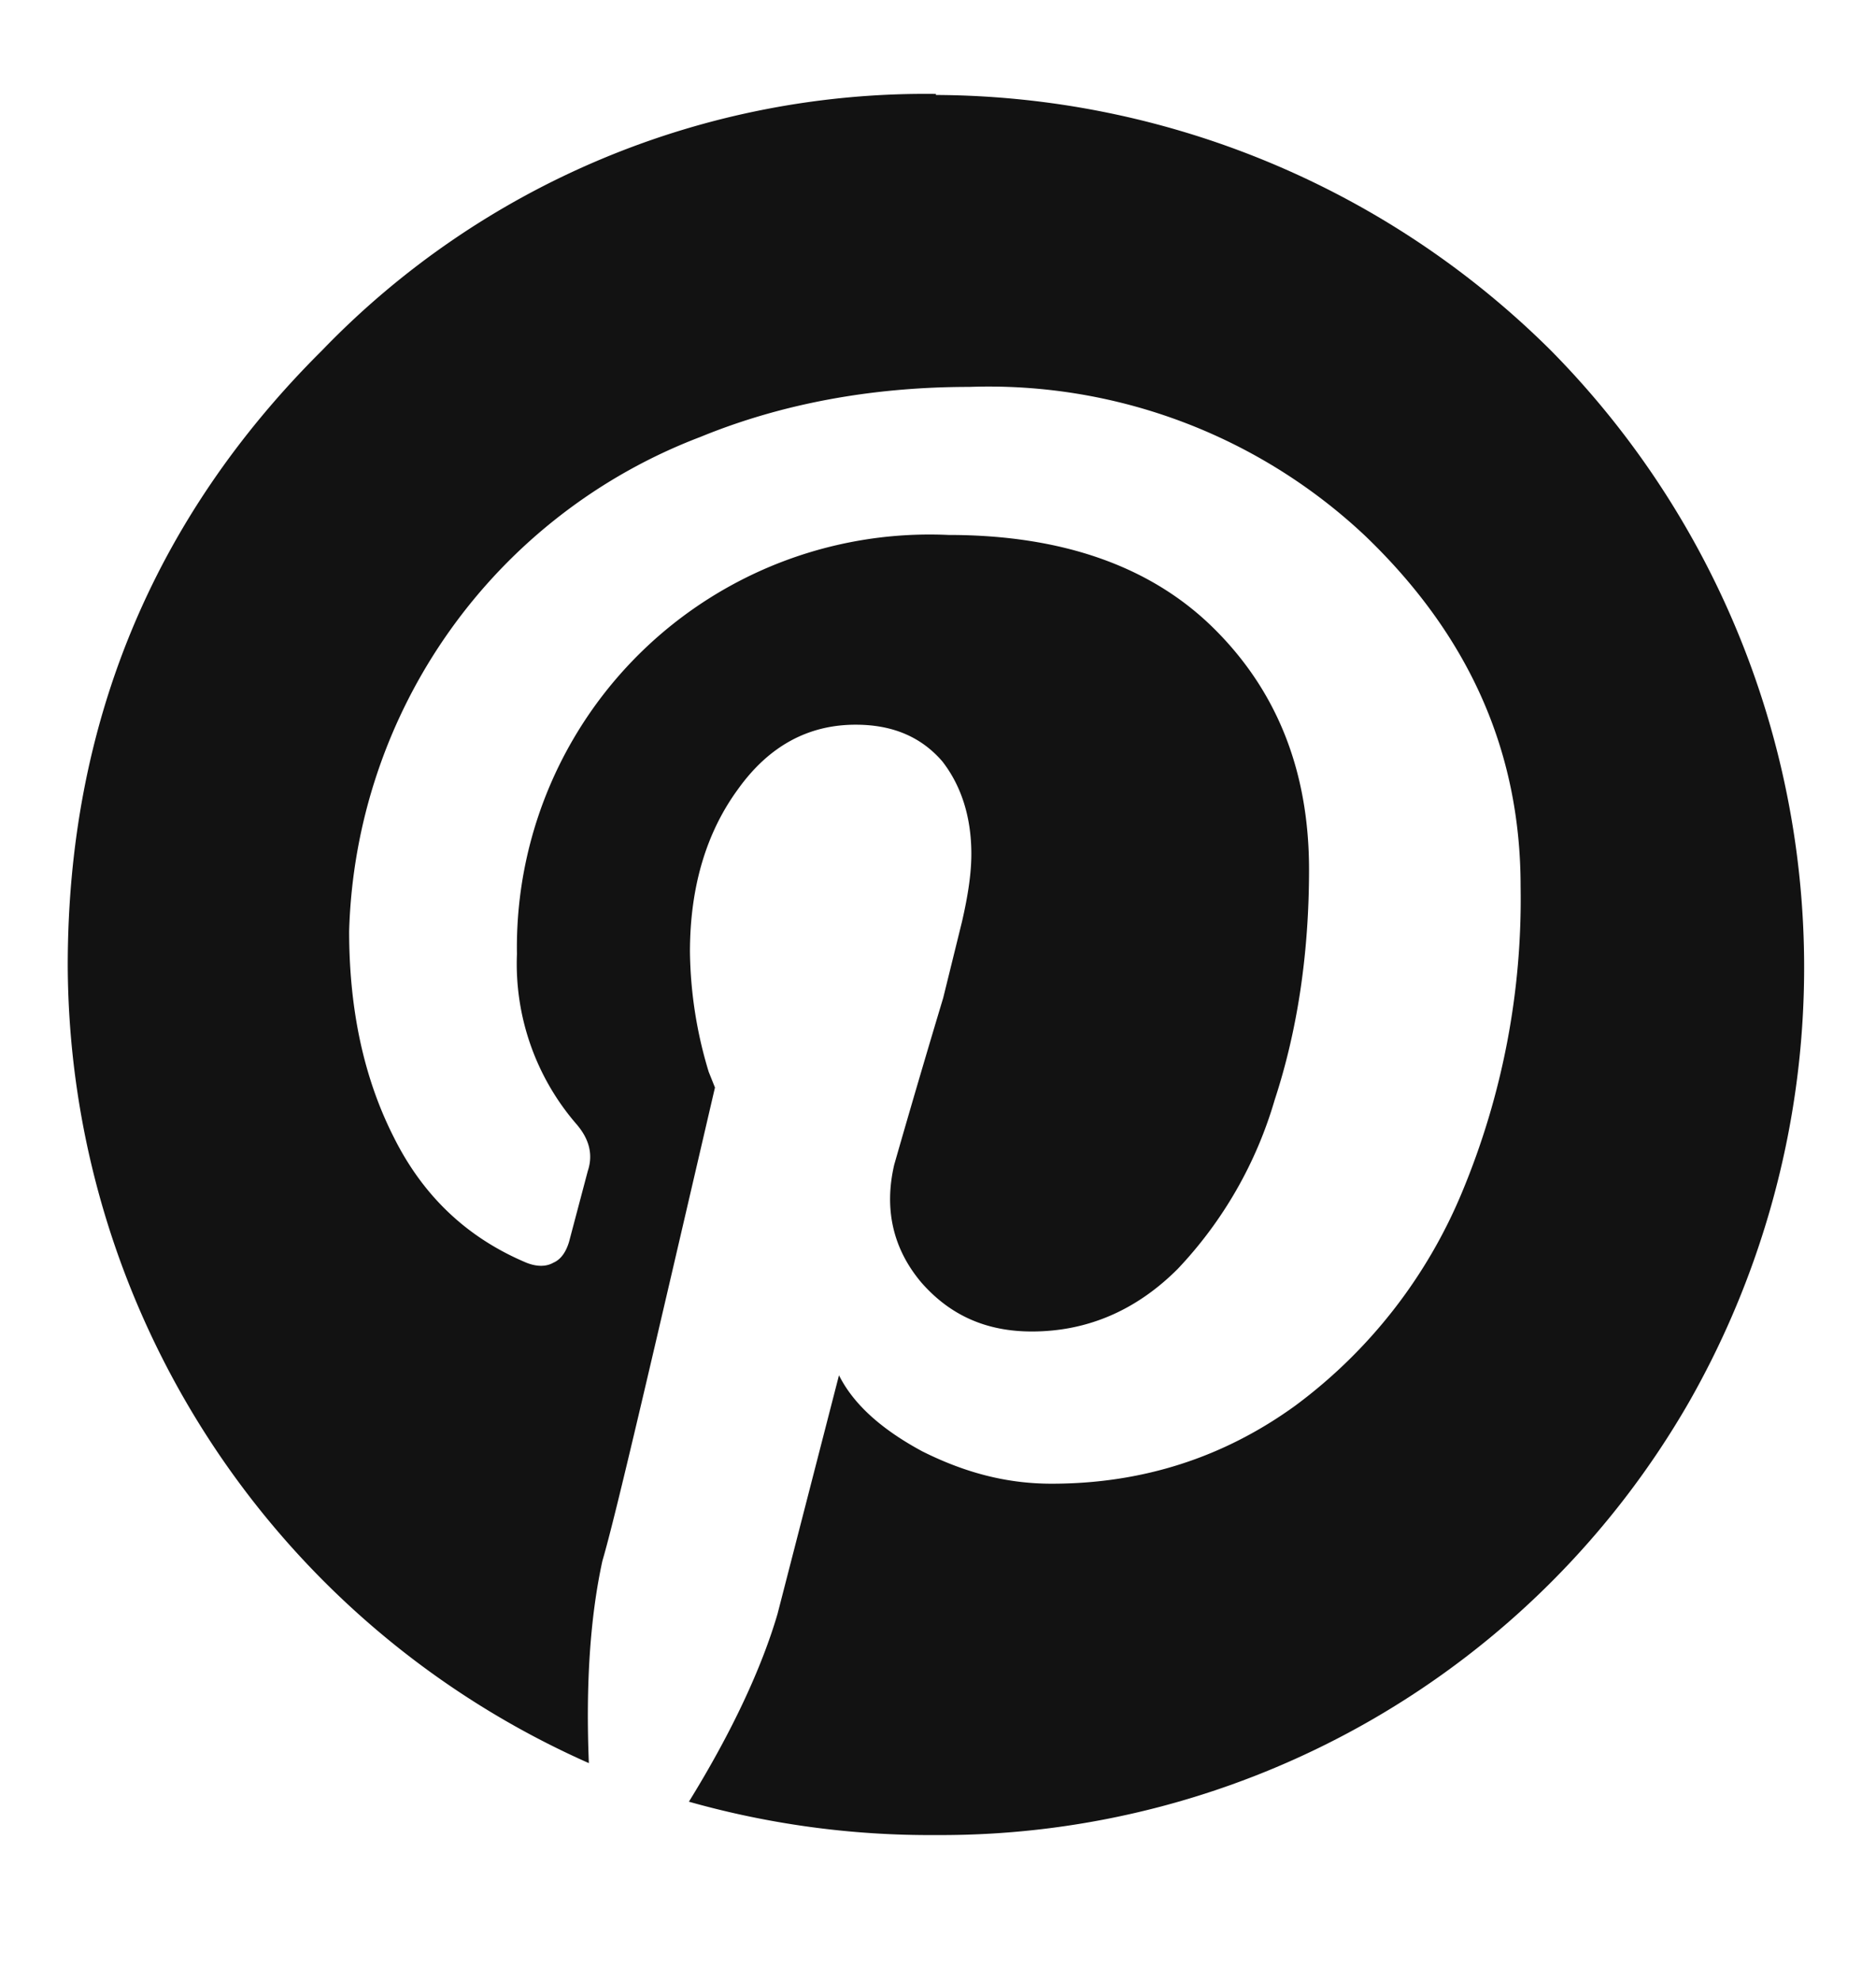
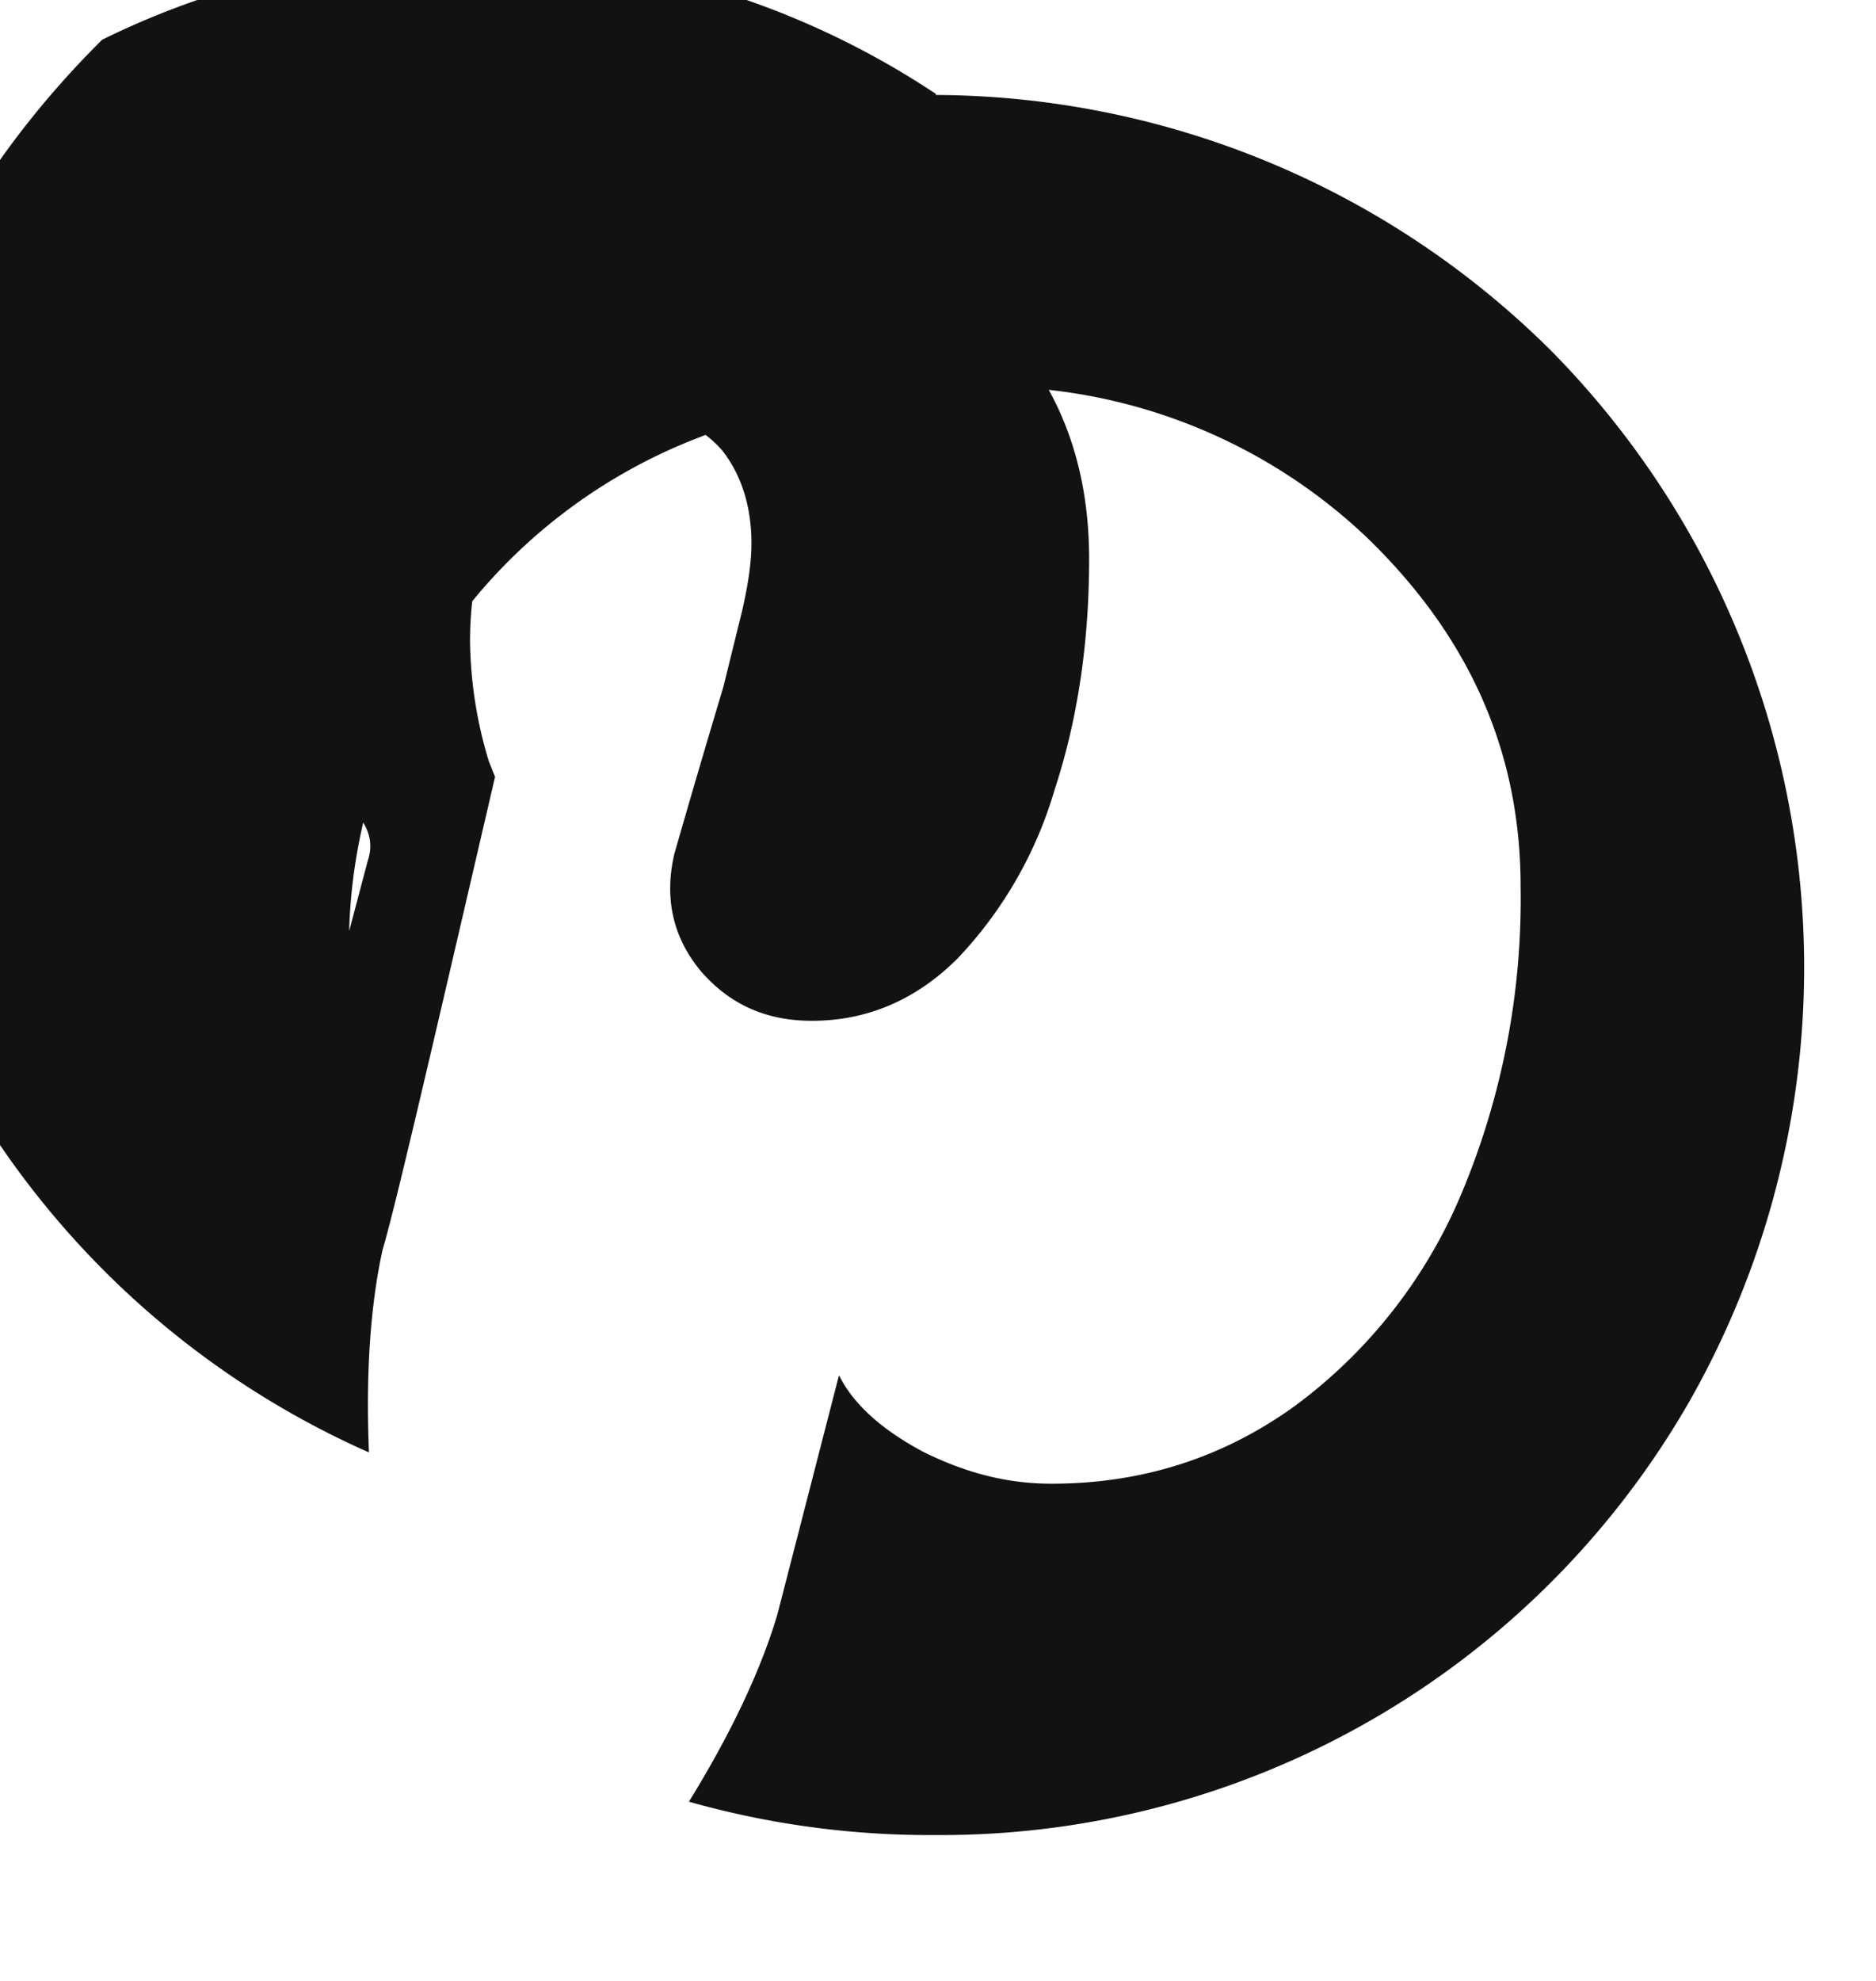
<svg xmlns="http://www.w3.org/2000/svg" width="18" height="19" fill="none">
-   <path d="M8.98.911a8.42 8.42 0 0 1 5.9 2.45 8.42 8.42 0 0 1 1.33 10.08 8.28 8.28 0 0 1-7.23 4.16 8.5 8.5 0 0 1-2.37-.32c.42-.68.7-1.29.85-1.8l.59-2.29c.14.28.41.52.8.73.4.2.8.31 1.24.31.87 0 1.65-.25 2.34-.75a4.87 4.87 0 0 0 1.6-2.05 7.3 7.3 0 0 0 .56-2.93c0-1.3-.5-2.41-1.49-3.36a5.27 5.27 0 0 0-3.8-1.43c-.93 0-1.8.16-2.58.48a5.23 5.23 0 0 0-3.37 4.74c0 .75.14 1.41.43 1.98.28.56.7.96 1.27 1.2.1.04.19.04.26 0 .07-.03.12-.1.15-.2l.18-.68c.05-.15.02-.3-.11-.45a2.35 2.35 0 0 1-.57-1.63 3.96 3.96 0 0 1 4.14-4.02c1.09 0 1.94.3 2.54.89.61.6.92 1.37.92 2.32 0 .8-.11 1.54-.33 2.21a3.97 3.97 0 0 1-.93 1.62c-.4.4-.87.6-1.4.6-.43 0-.78-.15-1.06-.47-.27-.32-.36-.7-.26-1.13.153-.534.31-1.068.47-1.6l.18-.73c.06-.26.09-.47.09-.65 0-.36-.1-.66-.28-.89-.2-.23-.47-.35-.83-.35-.45 0-.83.2-1.13.62-.3.41-.46.93-.46 1.56a4.1 4.1 0 0 0 .18 1.15l.06.15c-.6 2.58-.95 4.1-1.08 4.54-.12.55-.16 1.2-.13 1.94a8.4 8.4 0 0 1-5-7.65c0-2.3.81-4.28 2.44-5.9A8.04 8.04 0 0 1 8.98.901v.01Z" fill="#121212" />
+   <path d="M8.98.911a8.42 8.42 0 0 1 5.9 2.45 8.42 8.42 0 0 1 1.33 10.08 8.28 8.28 0 0 1-7.23 4.16 8.5 8.5 0 0 1-2.37-.32c.42-.68.7-1.29.85-1.8l.59-2.29c.14.28.41.52.8.73.4.2.8.31 1.24.31.87 0 1.65-.25 2.34-.75a4.87 4.87 0 0 0 1.6-2.05 7.3 7.3 0 0 0 .56-2.93c0-1.3-.5-2.41-1.49-3.36a5.27 5.27 0 0 0-3.8-1.43c-.93 0-1.8.16-2.58.48a5.23 5.23 0 0 0-3.37 4.74l.18-.68c.05-.15.02-.3-.11-.45a2.35 2.35 0 0 1-.57-1.63 3.96 3.96 0 0 1 4.14-4.02c1.09 0 1.94.3 2.54.89.61.6.92 1.37.92 2.32 0 .8-.11 1.54-.33 2.21a3.97 3.97 0 0 1-.93 1.62c-.4.4-.87.6-1.4.6-.43 0-.78-.15-1.06-.47-.27-.32-.36-.7-.26-1.13.153-.534.31-1.068.47-1.6l.18-.73c.06-.26.09-.47.09-.65 0-.36-.1-.66-.28-.89-.2-.23-.47-.35-.83-.35-.45 0-.83.2-1.13.62-.3.41-.46.93-.46 1.56a4.1 4.1 0 0 0 .18 1.15l.06.15c-.6 2.58-.95 4.1-1.08 4.54-.12.55-.16 1.2-.13 1.94a8.4 8.4 0 0 1-5-7.65c0-2.3.81-4.28 2.44-5.9A8.04 8.04 0 0 1 8.98.901v.01Z" fill="#121212" />
</svg>